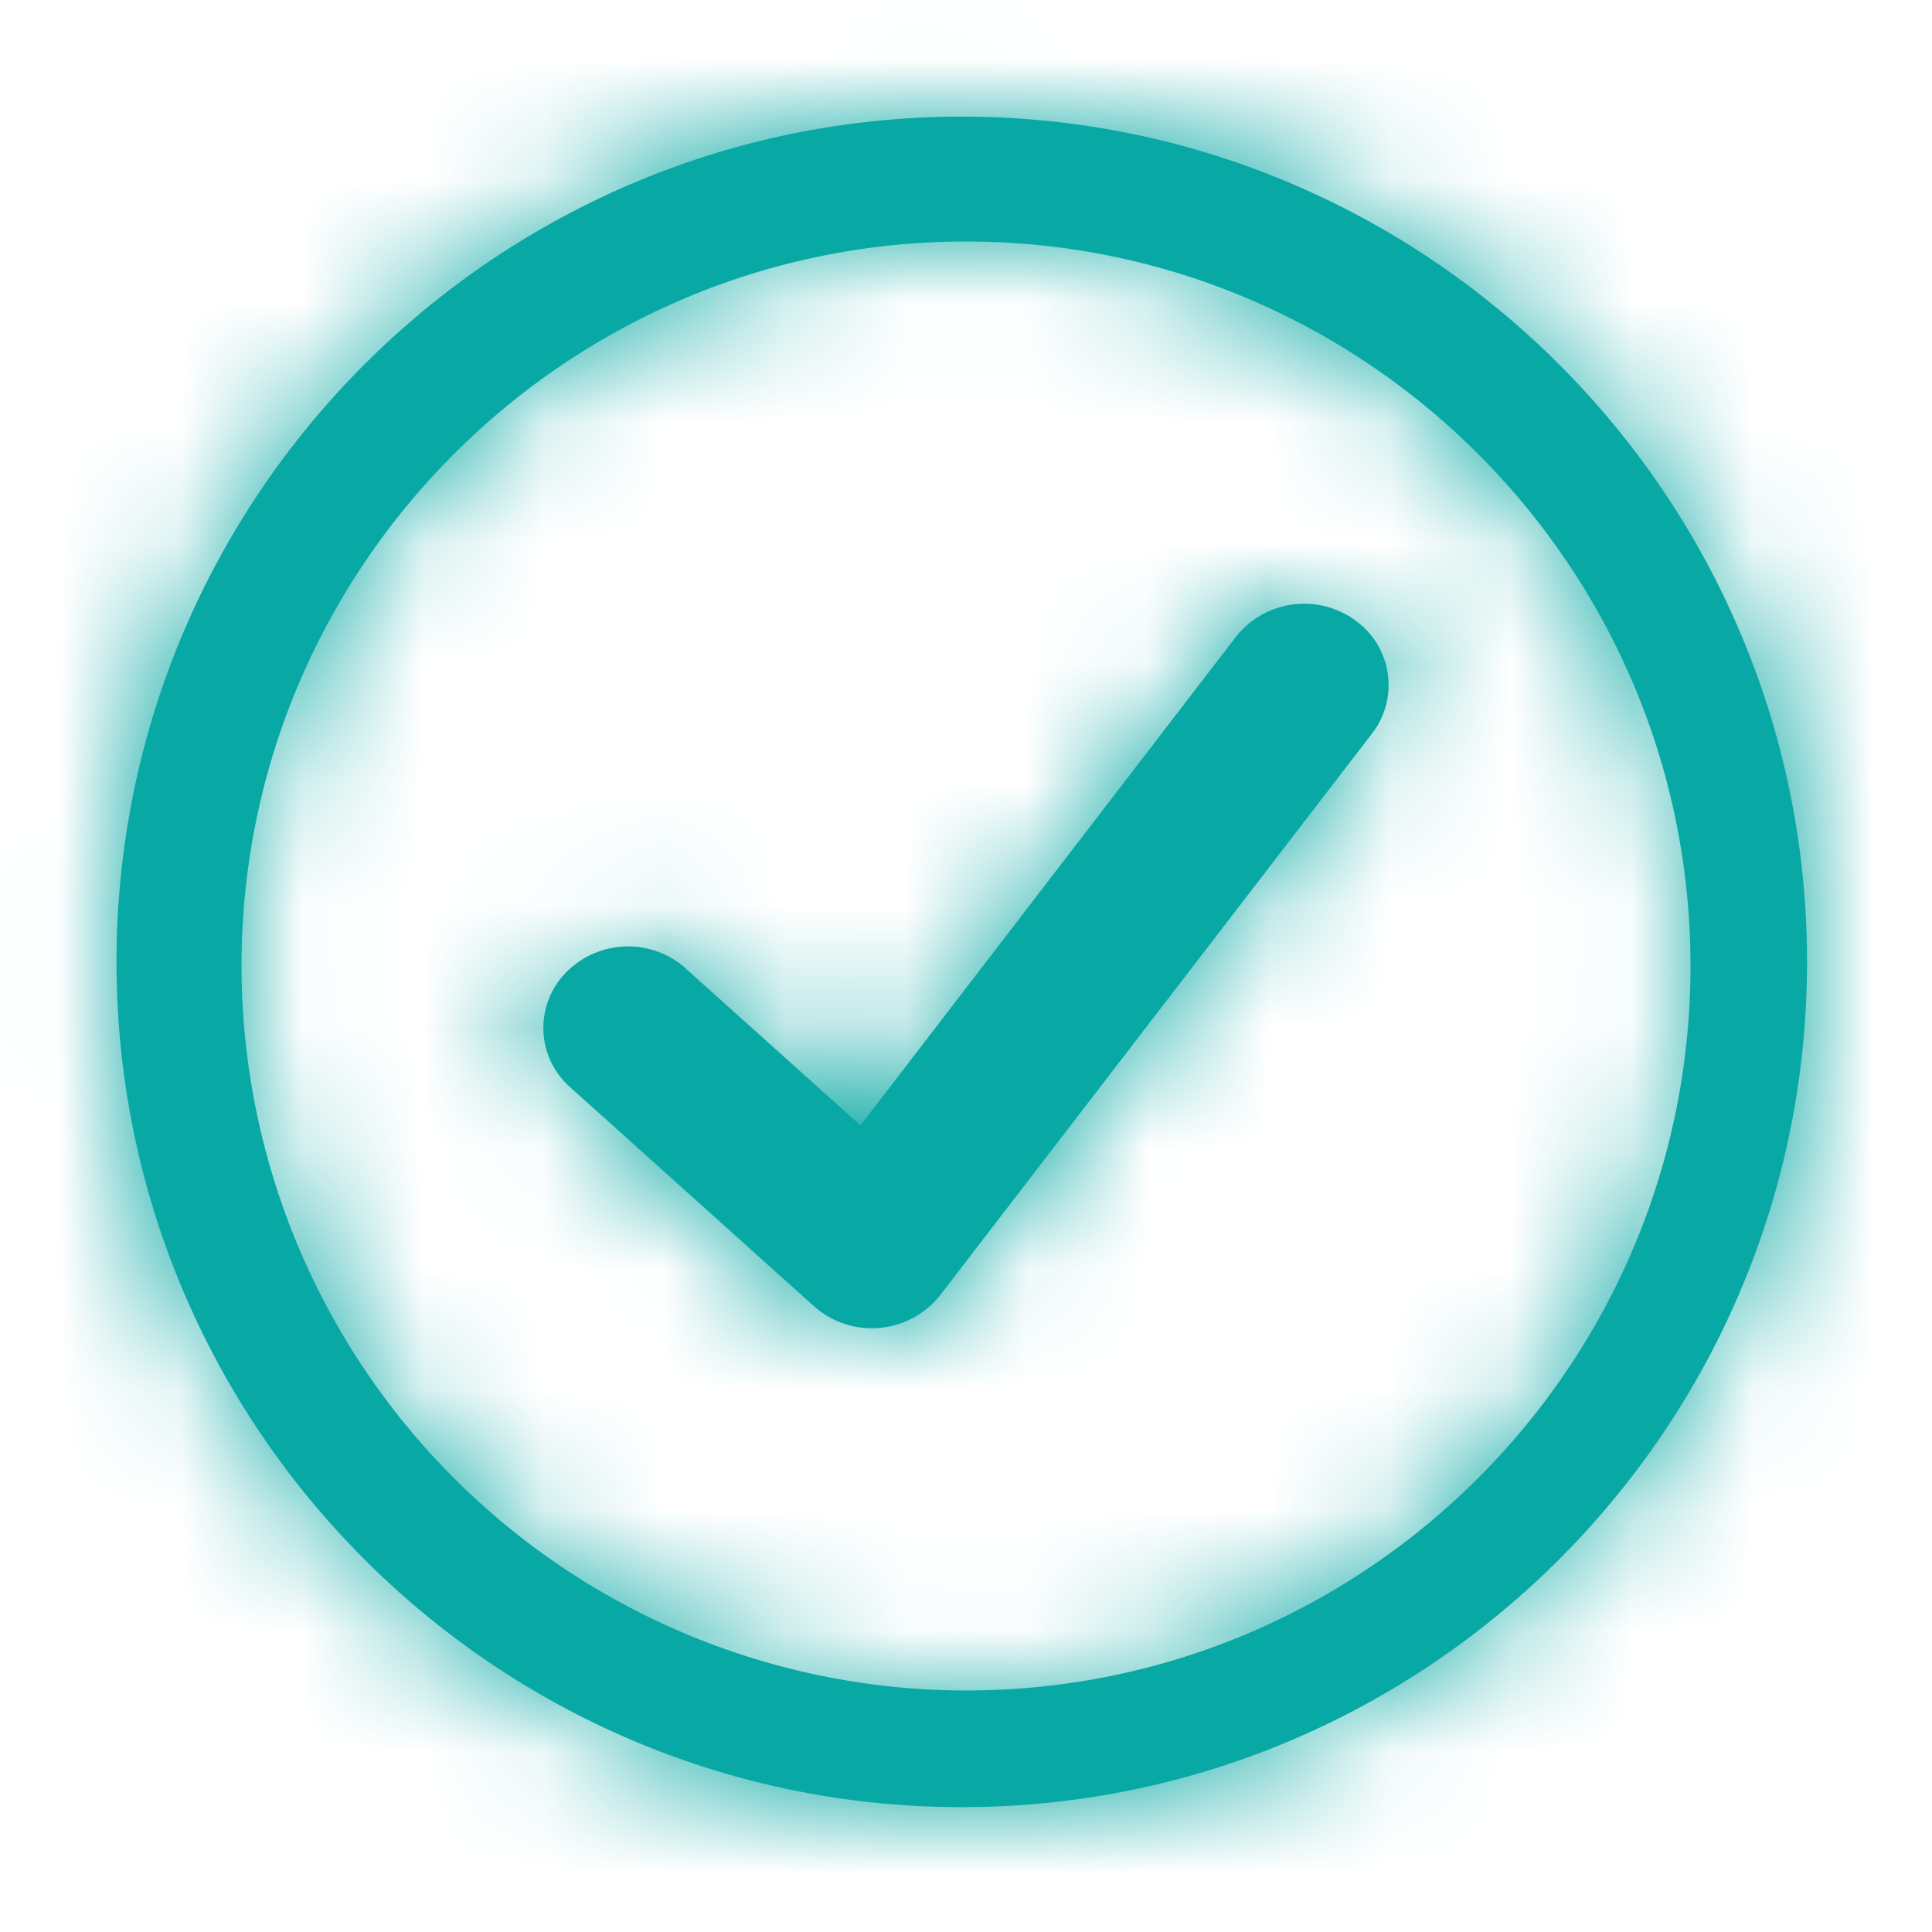
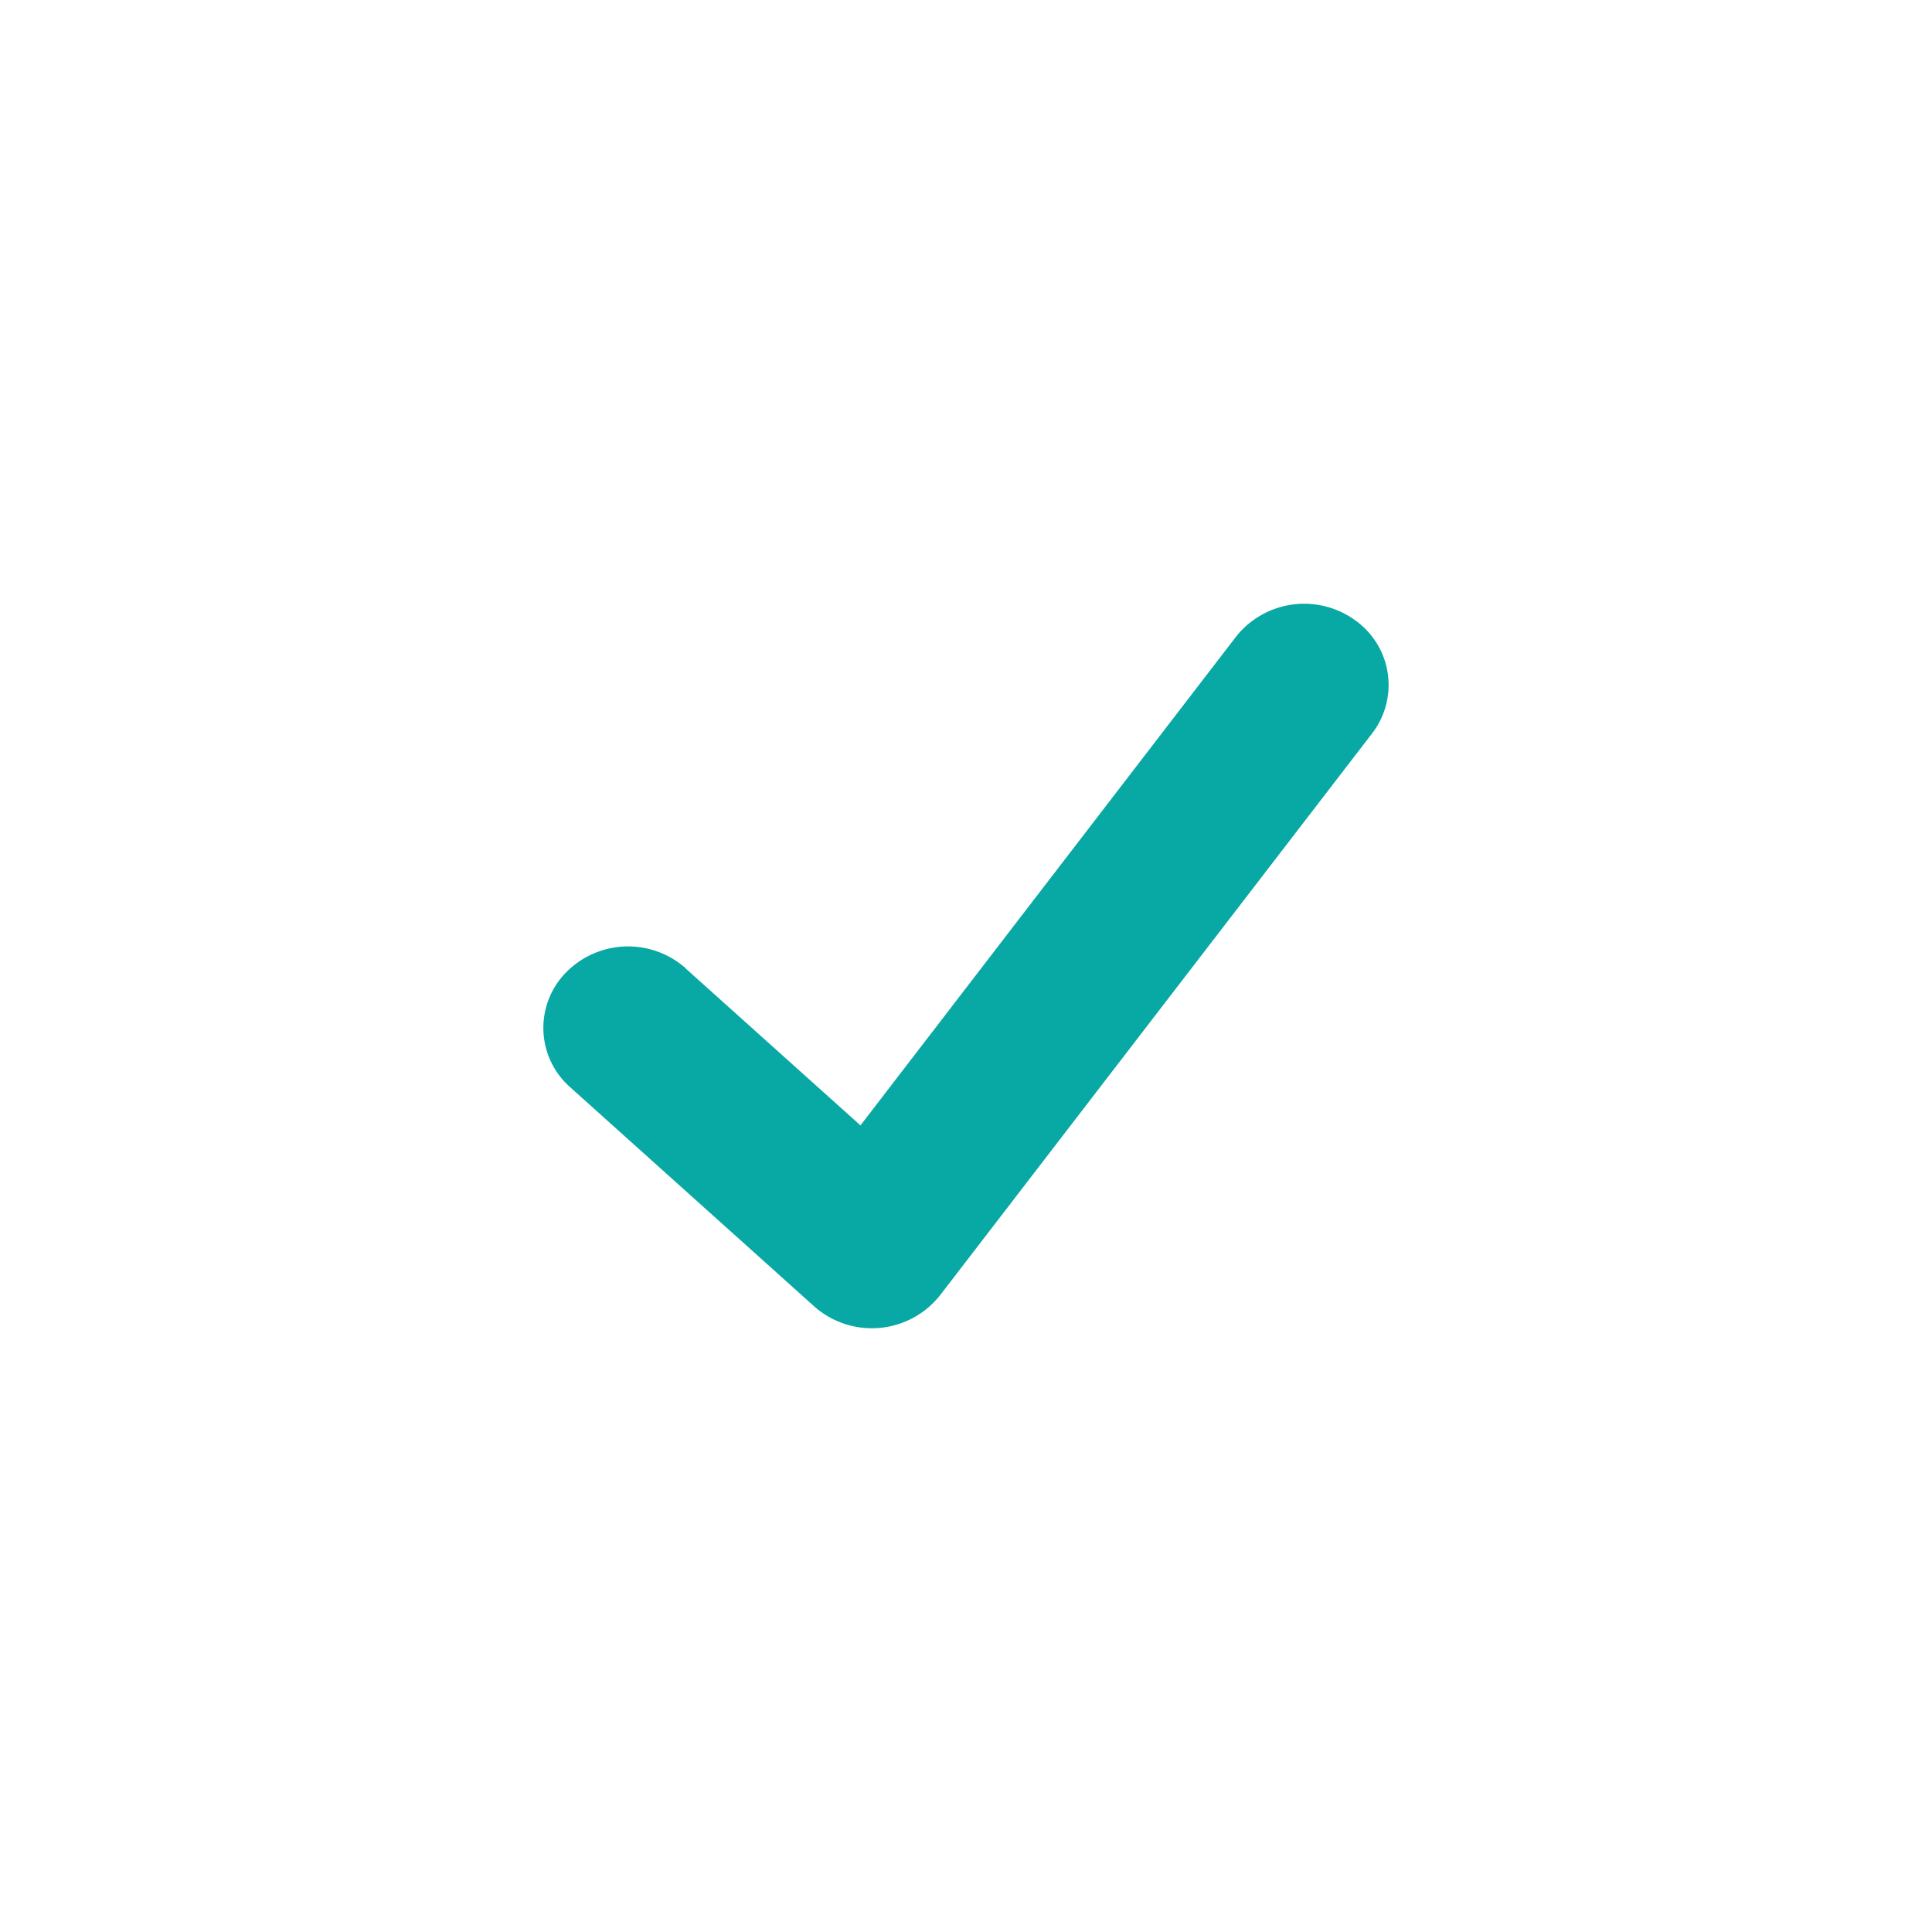
<svg xmlns="http://www.w3.org/2000/svg" width="16" height="16" viewBox="0 0 16 16" fill="none">
-   <path fill-rule="evenodd" clip-rule="evenodd" d="M.965 7.966c0-3.86 3.14-7 7-7s7 3.14 7 7-3.14 7-7 7-7-3.14-7-7zM2 8.001A6.006 6.006 0 008 14c3.309 0 6-2.69 6-6 0-3.308-2.691-6-6-6-3.308 0-6 2.692-6 6z" fill="#08A8A4" />
  <mask id="mask0" maskUnits="userSpaceOnUse" x="0" y="0" width="15" height="15">
-     <path fill-rule="evenodd" clip-rule="evenodd" d="M.965 7.966c0-3.86 3.14-7 7-7s7 3.14 7 7-3.14 7-7 7-7-3.14-7-7zM2 8.001A6.006 6.006 0 008 14c3.309 0 6-2.69 6-6 0-3.308-2.691-6-6-6-3.308 0-6 2.692-6 6z" fill="#fff" />
-   </mask>
+     </mask>
  <g mask="url(#mask0)">
-     <path fill="#08A8A4" d="M0 0h16v16H0z" />
-   </g>
+     </g>
  <path d="M5.68 8.02a.72.72 0 00-.991.032.655.655 0 00.033.952l2.021 1.815a.72.72 0 001.042-.092l3.578-4.653a.657.657 0 00-.147-.942.72.72 0 00-.98.141L7.126 9.32l-1.448-1.3z" fill="#08A8A4" />
  <mask id="mask1" maskUnits="userSpaceOnUse" x="4" y="5" width="8" height="6">
-     <path d="M5.68 8.02a.72.72 0 00-.991.032.655.655 0 00.033.952l2.021 1.815a.72.72 0 001.042-.092l3.578-4.653a.657.657 0 00-.147-.942.72.72 0 00-.98.141L7.126 9.32l-1.448-1.3z" fill="#fff" />
-   </mask>
+     </mask>
  <g mask="url(#mask1)">
    <path fill="#08A8A4" d="M0 0h16v16H0z" />
  </g>
</svg>